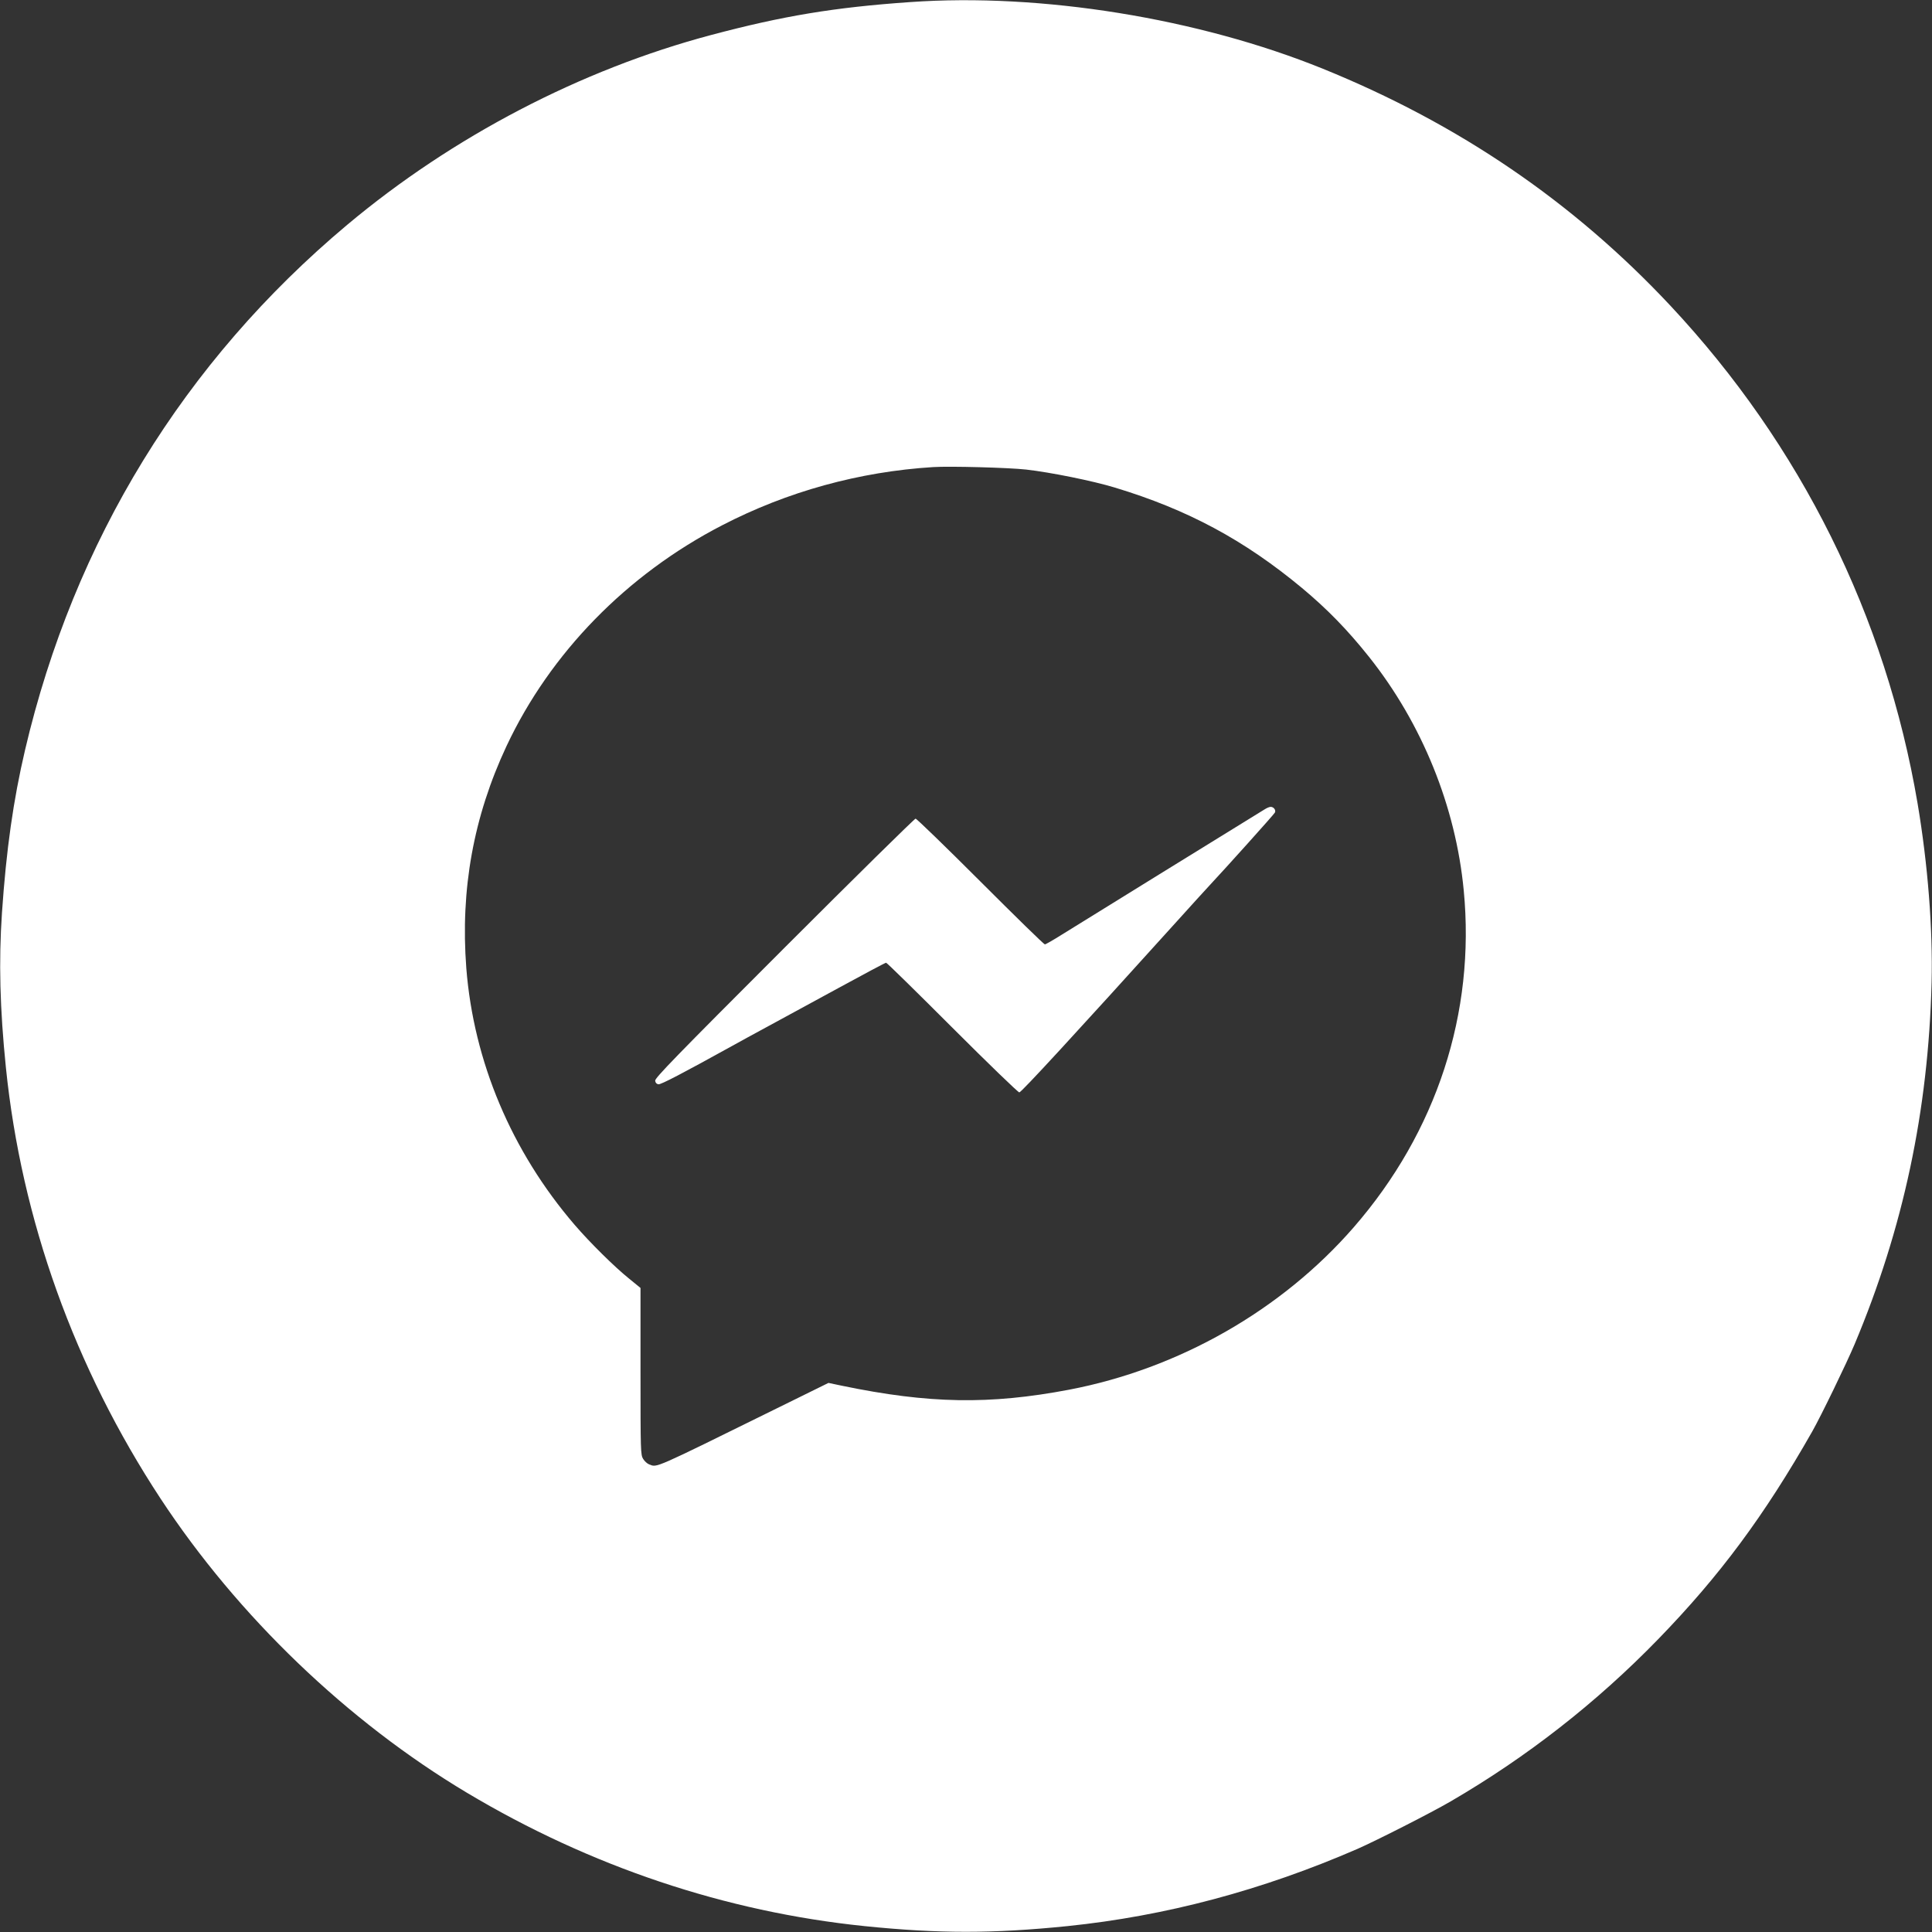
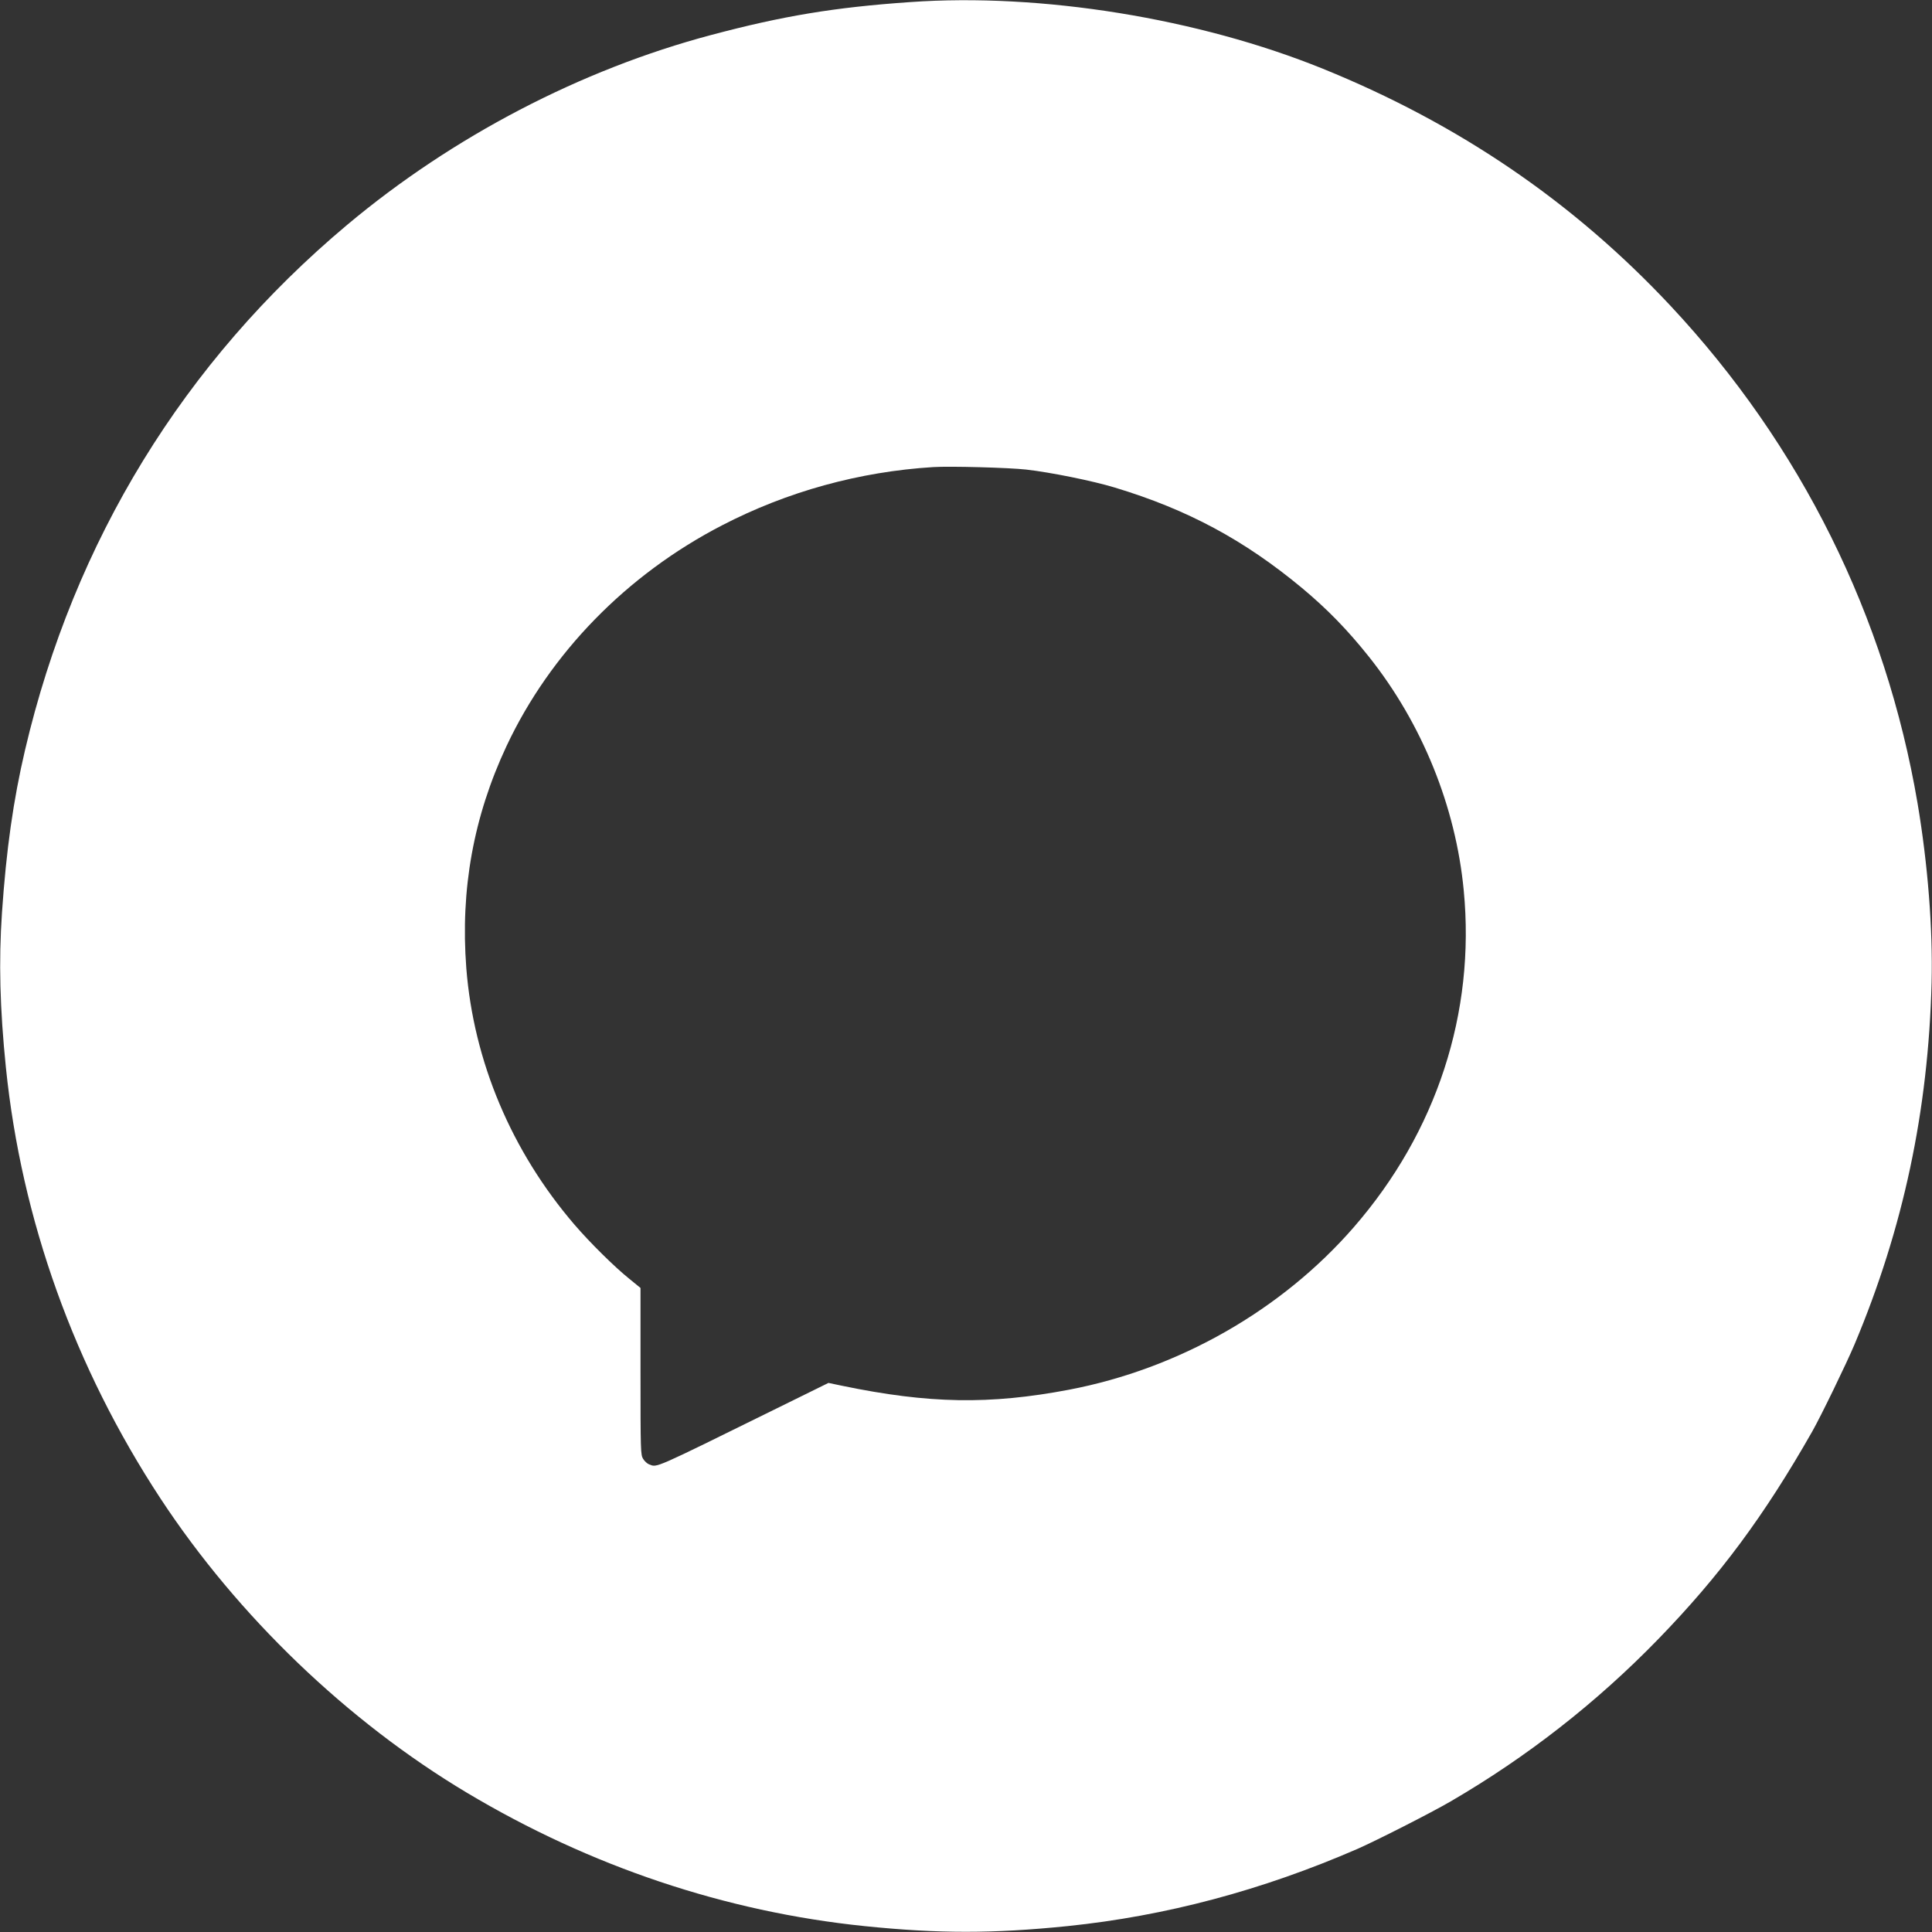
<svg xmlns="http://www.w3.org/2000/svg" fill="#ffffff" height="1475" version="1" viewBox="0 0 1475 1475" width="1475">
  <rect x="0" y="0" width="1475" height="1475" fill="#333333" stroke="none" />
  <g>
    <path d="M6948 14734 c-578 -40 -973 -106 -1518 -251 -995 -264 -1976 -776 -2780 -1450 -1246 -1045 -2085 -2413 -2459 -4010 -89 -380 -143 -758 -176 -1242 -25 -371 -16 -729 30 -1181 119 -1163 524 -2291 1180 -3290 591 -899 1428 -1702 2340 -2247 942 -563 1975 -909 3035 -1018 567 -58 980 -58 1550 0 748 77 1486 273 2215 590 147 65 561 275 710 362 583 339 1116 756 1585 1239 470 484 809 941 1175 1584 67 118 262 520 324 667 372 885 563 1783 588 2763 10 409 -29 904 -107 1366 -243 1430 -891 2735 -1886 3799 -741 792 -1616 1389 -2654 1810 -949 385 -2152 580 -3152 509z m887 -3569 c185 -21 507 -86 675 -137 556 -168 988 -400 1430 -767 193 -161 348 -320 512 -526 405 -509 662 -1143 723 -1783 90 -935 -207 -1844 -840 -2572 -551 -633 -1335 -1080 -2174 -1240 -606 -115 -1070 -107 -1731 30 l-105 22 -400 -197 c-950 -468 -906 -449 -969 -425 -14 5 -35 24 -46 42 -19 32 -20 51 -20 669 l0 636 -87 71 c-111 89 -300 276 -416 411 -482 561 -771 1247 -827 1960 -46 600 55 1157 307 1695 334 711 918 1309 1645 1685 498 258 1048 410 1613 445 127 8 576 -4 710 -19z" transform="matrix(.1 0 0 -.1 0 1475)" />
-     <path d="M9655 8571 c-413 -254 -1223 -755 -1549 -957 -65 -41 -123 -74 -129 -74 -7 0 -228 216 -492 480 -264 264 -487 480 -495 480 -8 0 -460 -445 -1003 -988 -834 -834 -988 -993 -985 -1013 2 -16 11 -25 25 -27 19 -3 185 84 563 293 52 29 178 98 280 153 102 55 342 186 535 291 192 105 354 191 360 191 6 0 233 -223 505 -495 272 -272 503 -495 512 -495 15 0 415 434 1202 1305 104 116 217 239 250 275 129 138 491 541 499 556 10 18 -8 44 -32 44 -9 0 -29 -8 -46 -19z" transform="matrix(.1 0 0 -.1 0 1475)" />
  </g>
</svg>